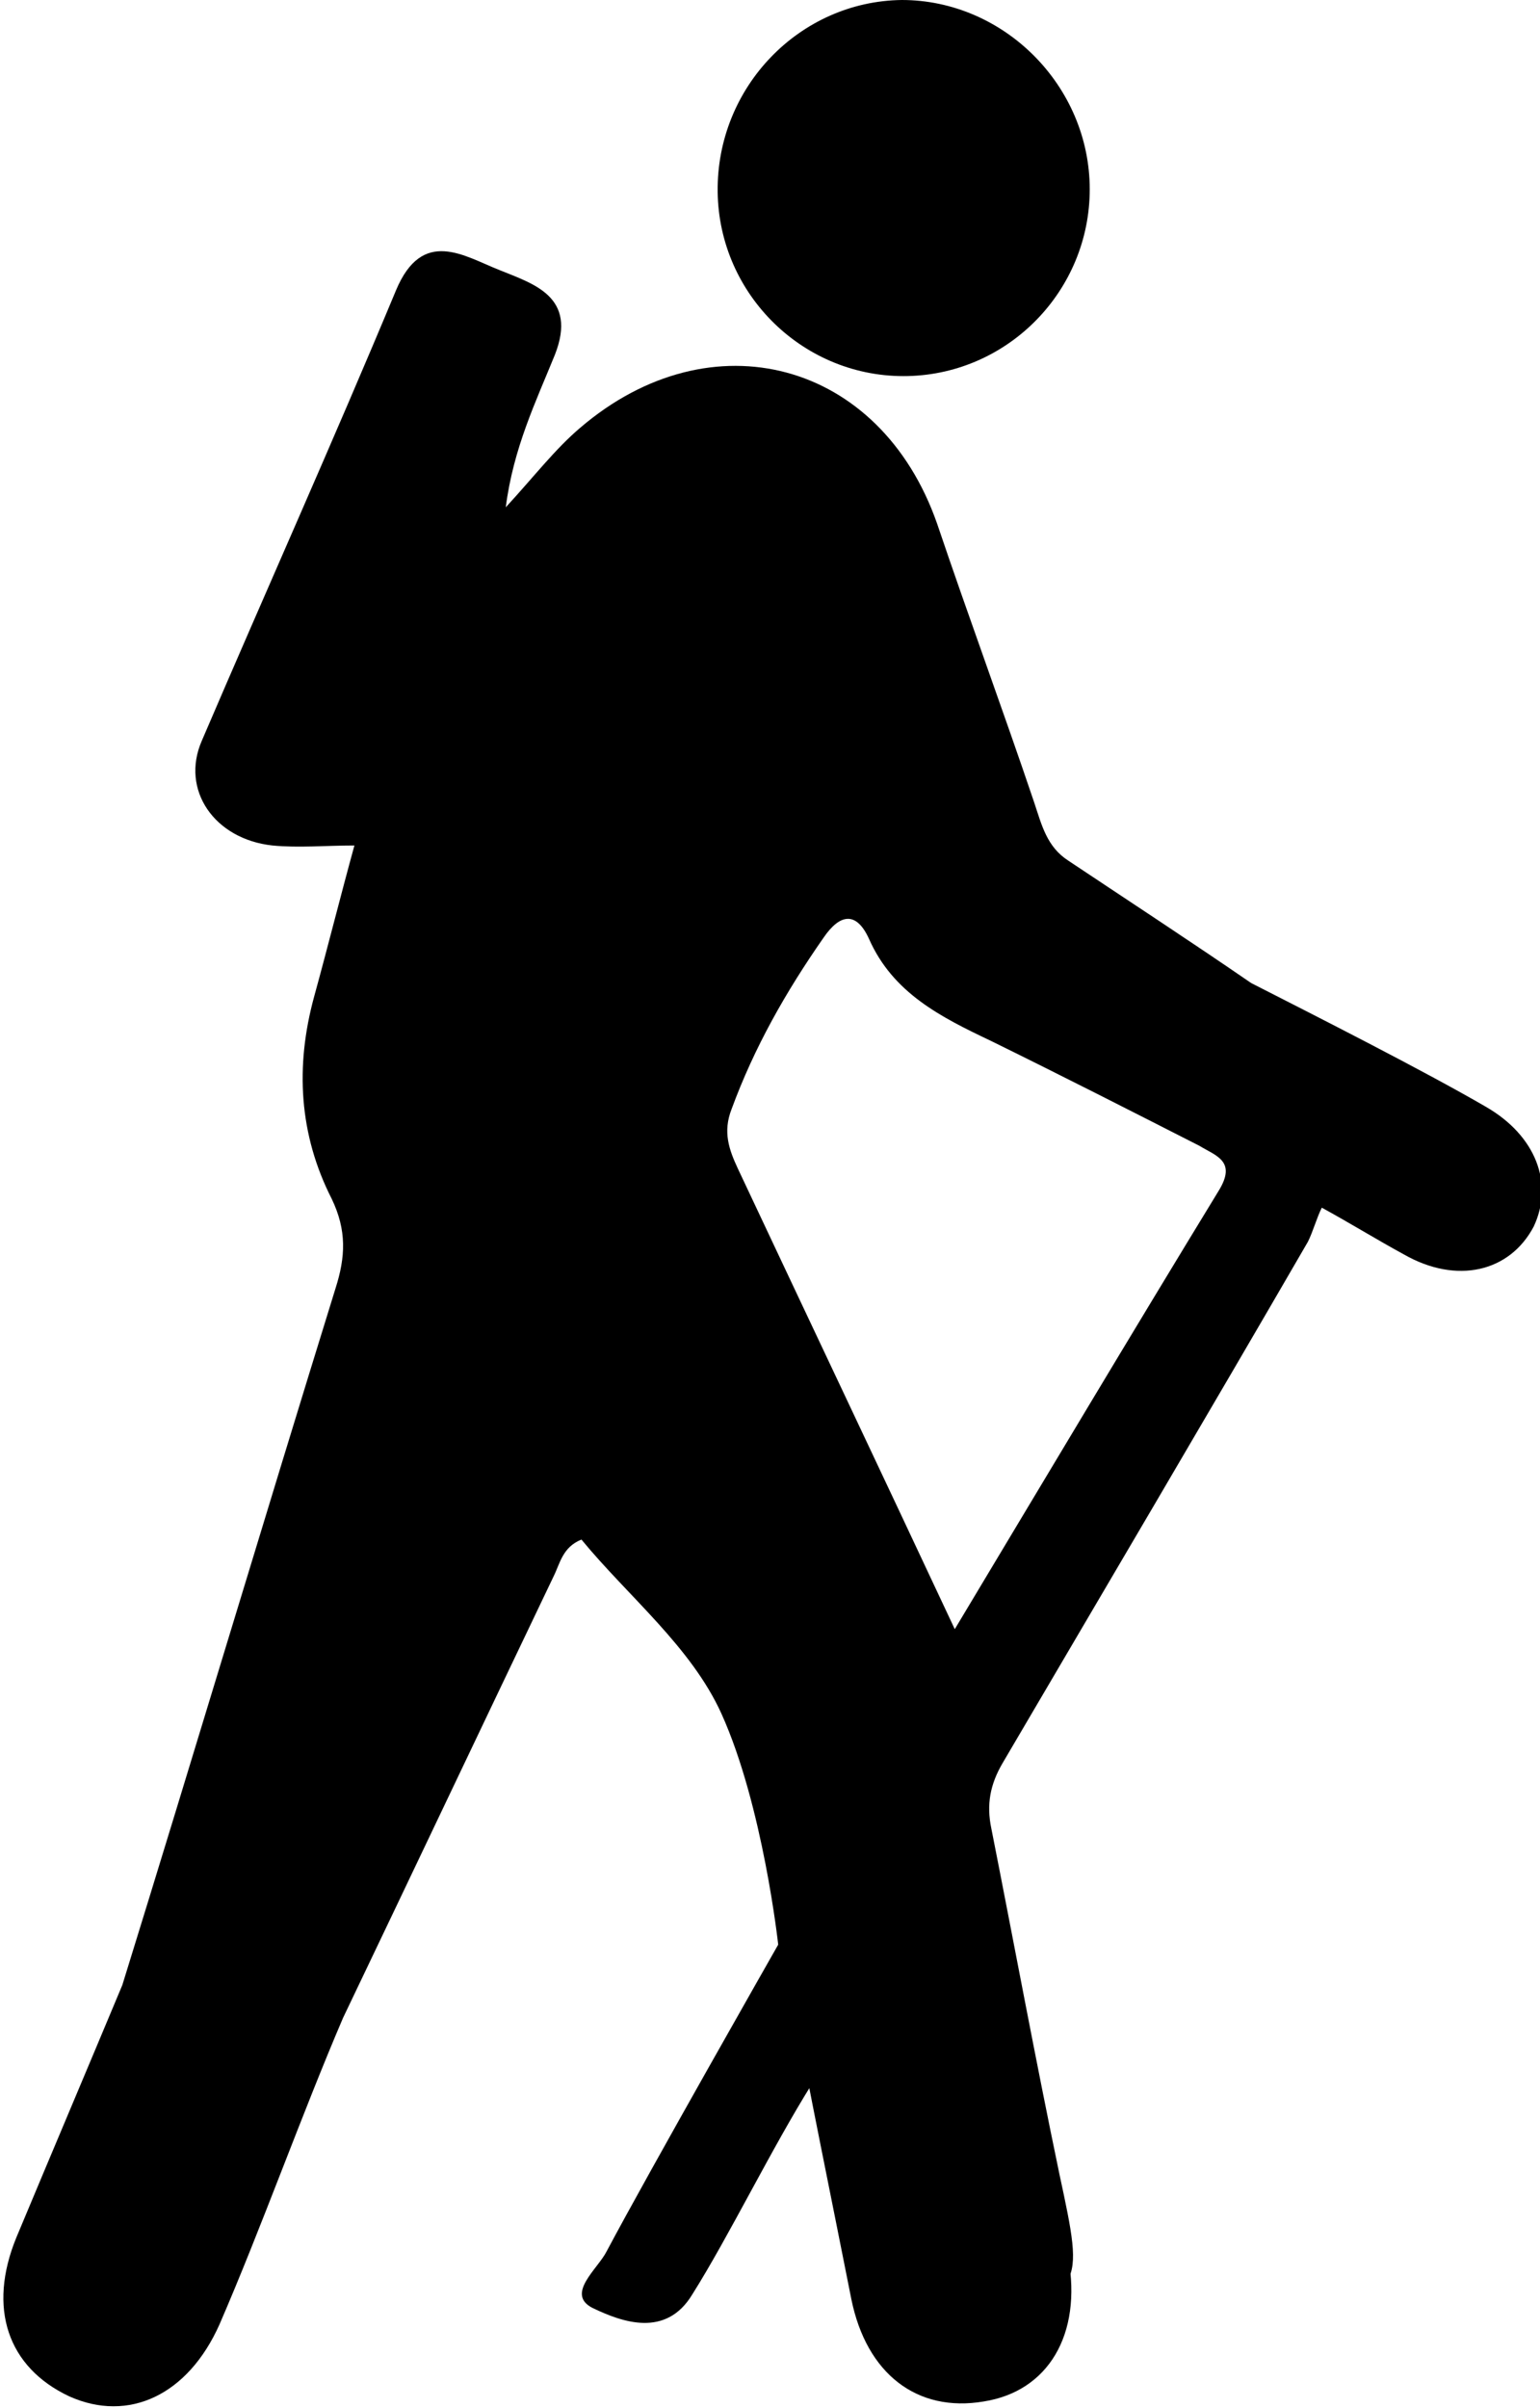
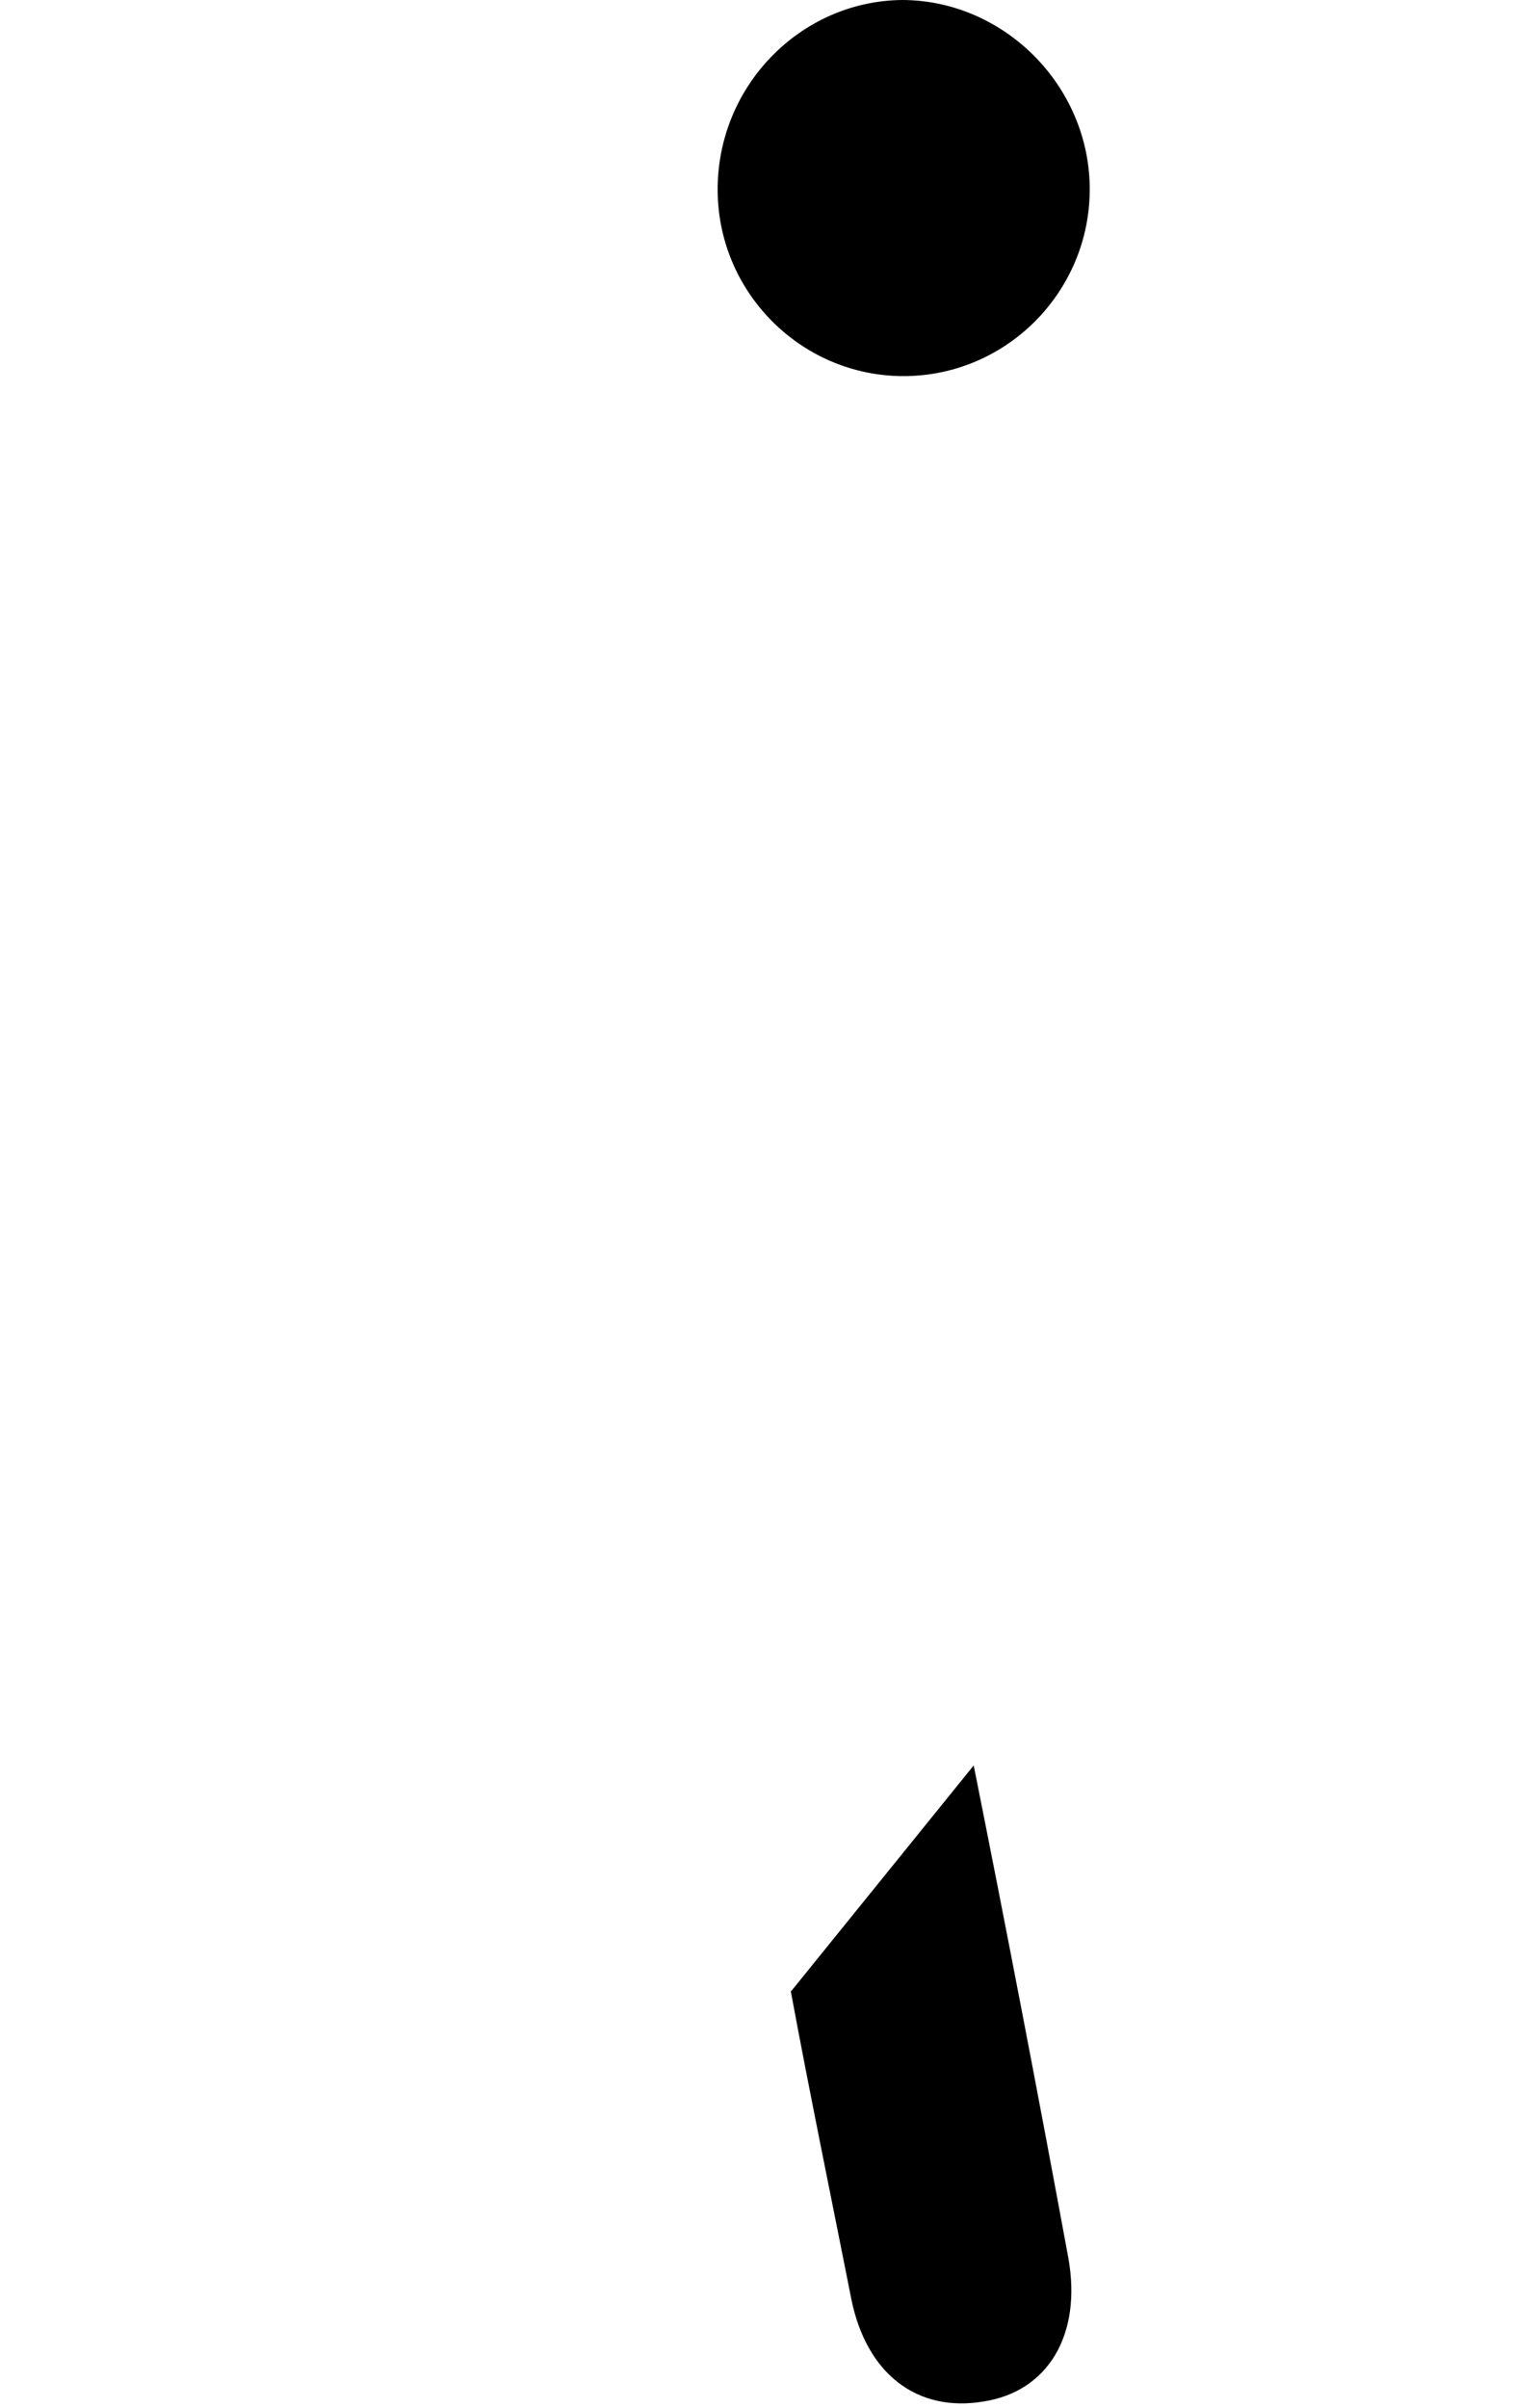
<svg xmlns="http://www.w3.org/2000/svg" viewBox="0 0 122.1 190.8">
  <path d="M56.9 15.2C57 23.4 63.8 30 72 29.8c8-.2 14.4-6.8 14.4-14.8 0-8.2-6.8-15-14.9-15-8.1.1-14.7 6.9-14.6 15.2zM77.2 139.9l-14.4 17.8-.1.1c1.5 8.1 3.2 16.3 4.8 24.4 1.2 5.9 5.2 9 10.5 8.1 5.1-.8 7.8-5.3 6.7-11.4-2.4-13-4.9-26-7.5-39z" />
-   <path d="M117.8 87.7c-5-2.9-13.5-7.2-18.6-9.8-4.8-3.3-9.7-6.5-14.5-9.7-1.7-1.1-2.1-2.8-2.7-4.6-2.5-7.4-5.2-14.7-7.7-22.1C69.8 28.6 56.4 25 46 33.9c-2 1.7-3.6 3.8-5.9 6.3.6-4.7 2.4-8.4 3.9-12.1 1.8-4.6-1.7-5.6-4.4-6.7-2.8-1.1-6.1-3.4-8.2 1.6-5 12-10.3 23.8-15.4 35.7-1.7 3.9 1 7.8 5.6 8.3 2.1.2 4.2 0 6.5 0-1.1 4-2.1 8-3.2 12-1.5 5.5-1.2 10.9 1.4 16 1.2 2.5 1.1 4.6.3 7.1-5.7 18.4-11.2 36.8-16.9 55.2-2.8 6.7-5.6 13.3-8.4 20-2.3 5.6-.7 10.3 4.2 12.6 4.7 2.1 9.4-.1 11.9-5.7 3.3-7.6 6.5-16.6 9.8-24.3 5.6-11.7 11.1-23.3 16.7-35 .5-1 .7-2.3 2.2-2.9 3.7 4.5 8.7 8.5 11.1 13.8 3.3 7.3 4.5 18.3 4.5 18.3S51.5 172 48.1 178.4c-.7 1.4-3.3 3.4-1.1 4.5 2.3 1.1 5.8 2.4 7.9-1.1 2.9-4.6 6.3-11.6 9.5-16.7 0 0 2.4 11.8 3.3 16.2.7 3.6 2 5.5 5.9 3.6 1-.5 2.2-.6 3.4-.9 9-2.4 9-2.4 7-11.7-1.9-9.1-3.6-18.3-5.4-27.4-.4-1.9-.1-3.5.9-5.2 8.1-13.8 16.2-27.5 24.2-41.3.4-.8.7-1.9 1.1-2.7 2.2 1.2 4.3 2.5 6.5 3.7 4.2 2.4 8.4 1.4 10.3-2.2 1.6-3.4.2-7.2-3.8-9.5zm-21.2 6.7c-6.9 11.3-13.7 22.7-20.9 34.7-6-12.8-11.6-24.6-17.2-36.5-.7-1.5-1.2-2.9-.5-4.7 1.8-4.9 4.3-9.3 7.3-13.6 1.3-1.9 2.6-2.1 3.6.1 1.9 4.3 5.7 6.2 9.7 8.1 5.5 2.7 11 5.5 16.5 8.3 1.3.8 3 1.2 1.5 3.6z" />
</svg>